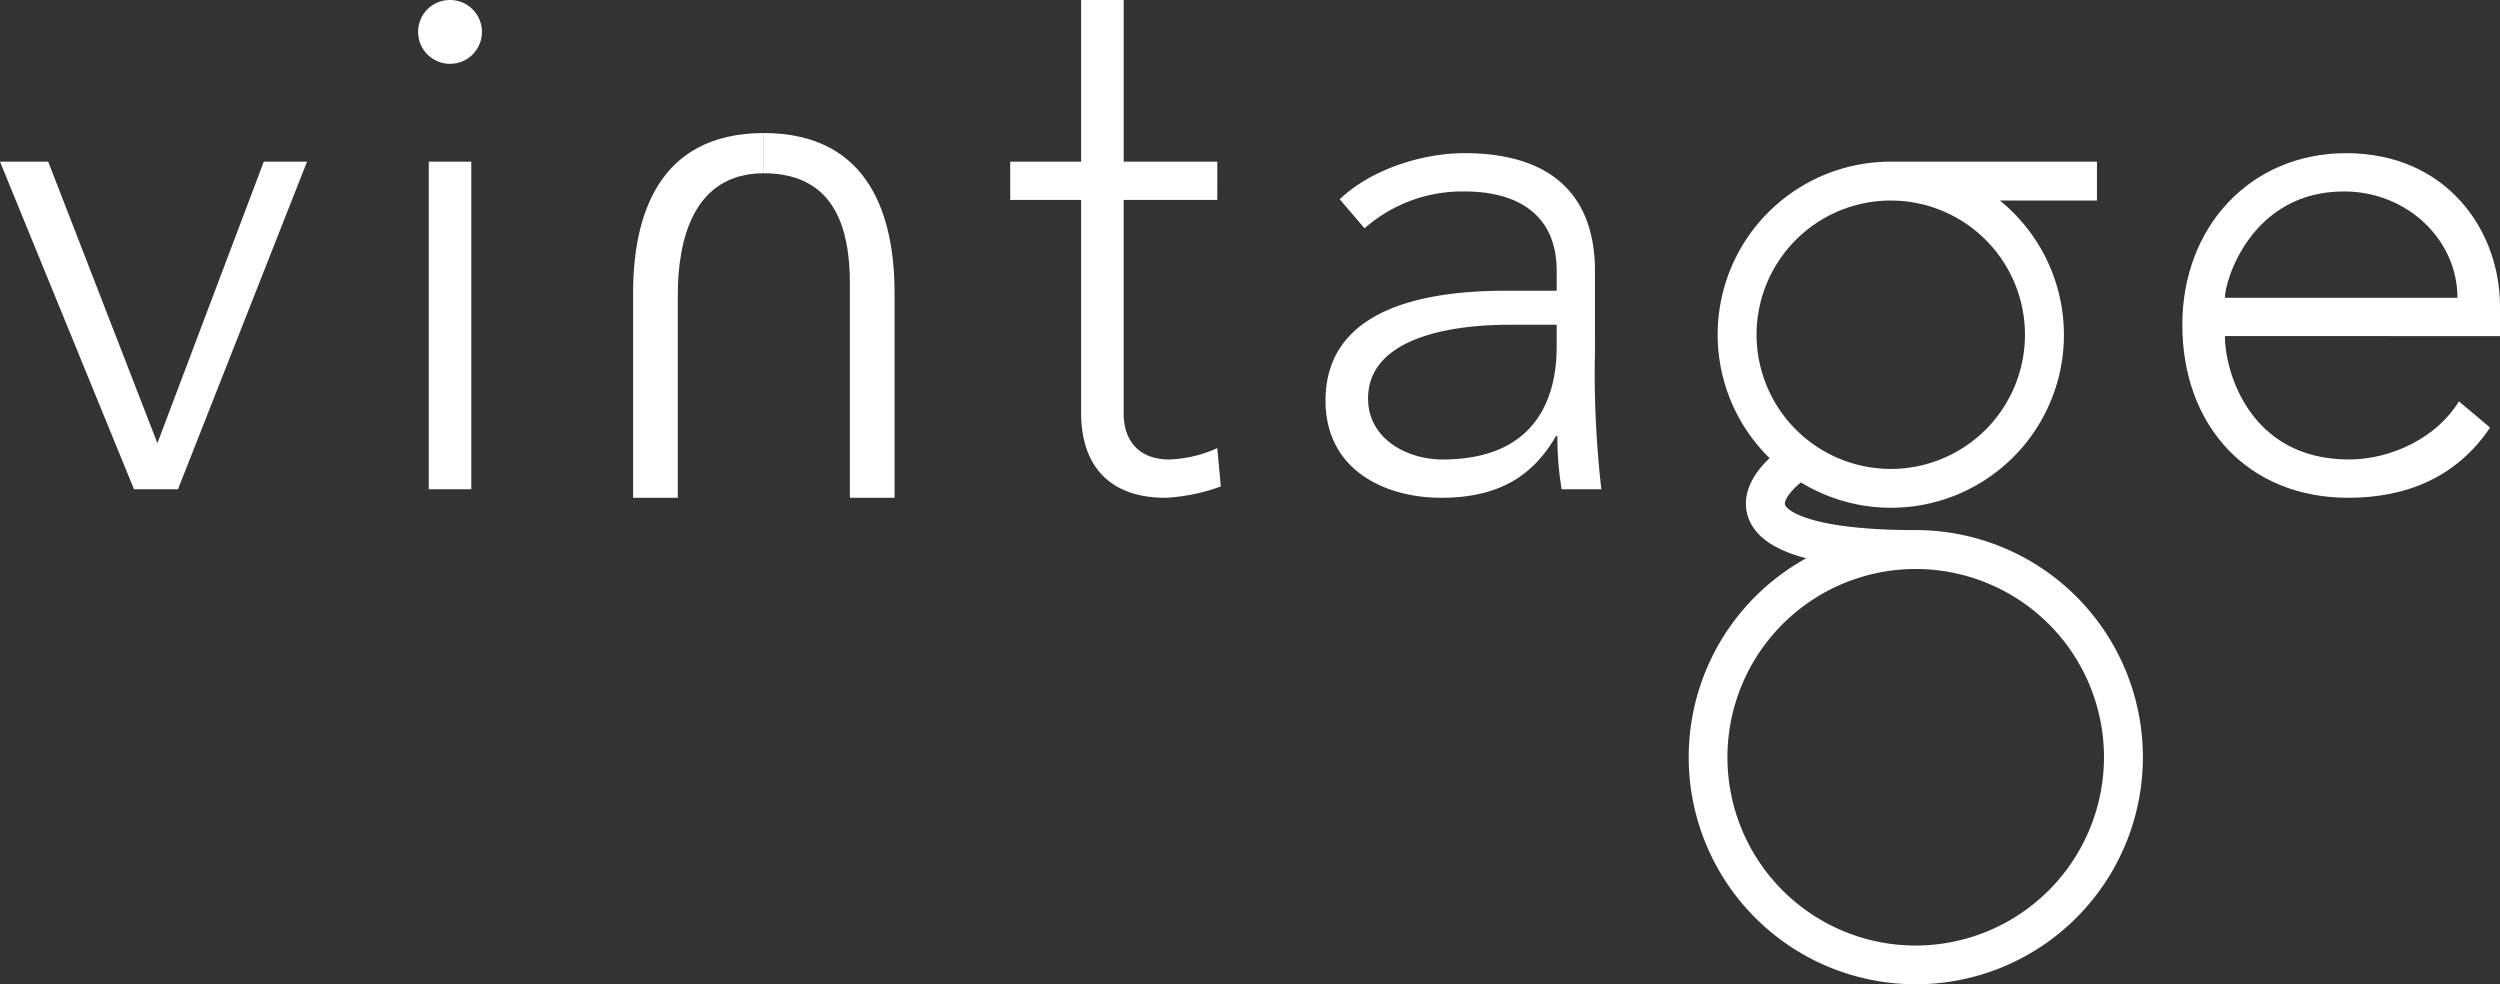
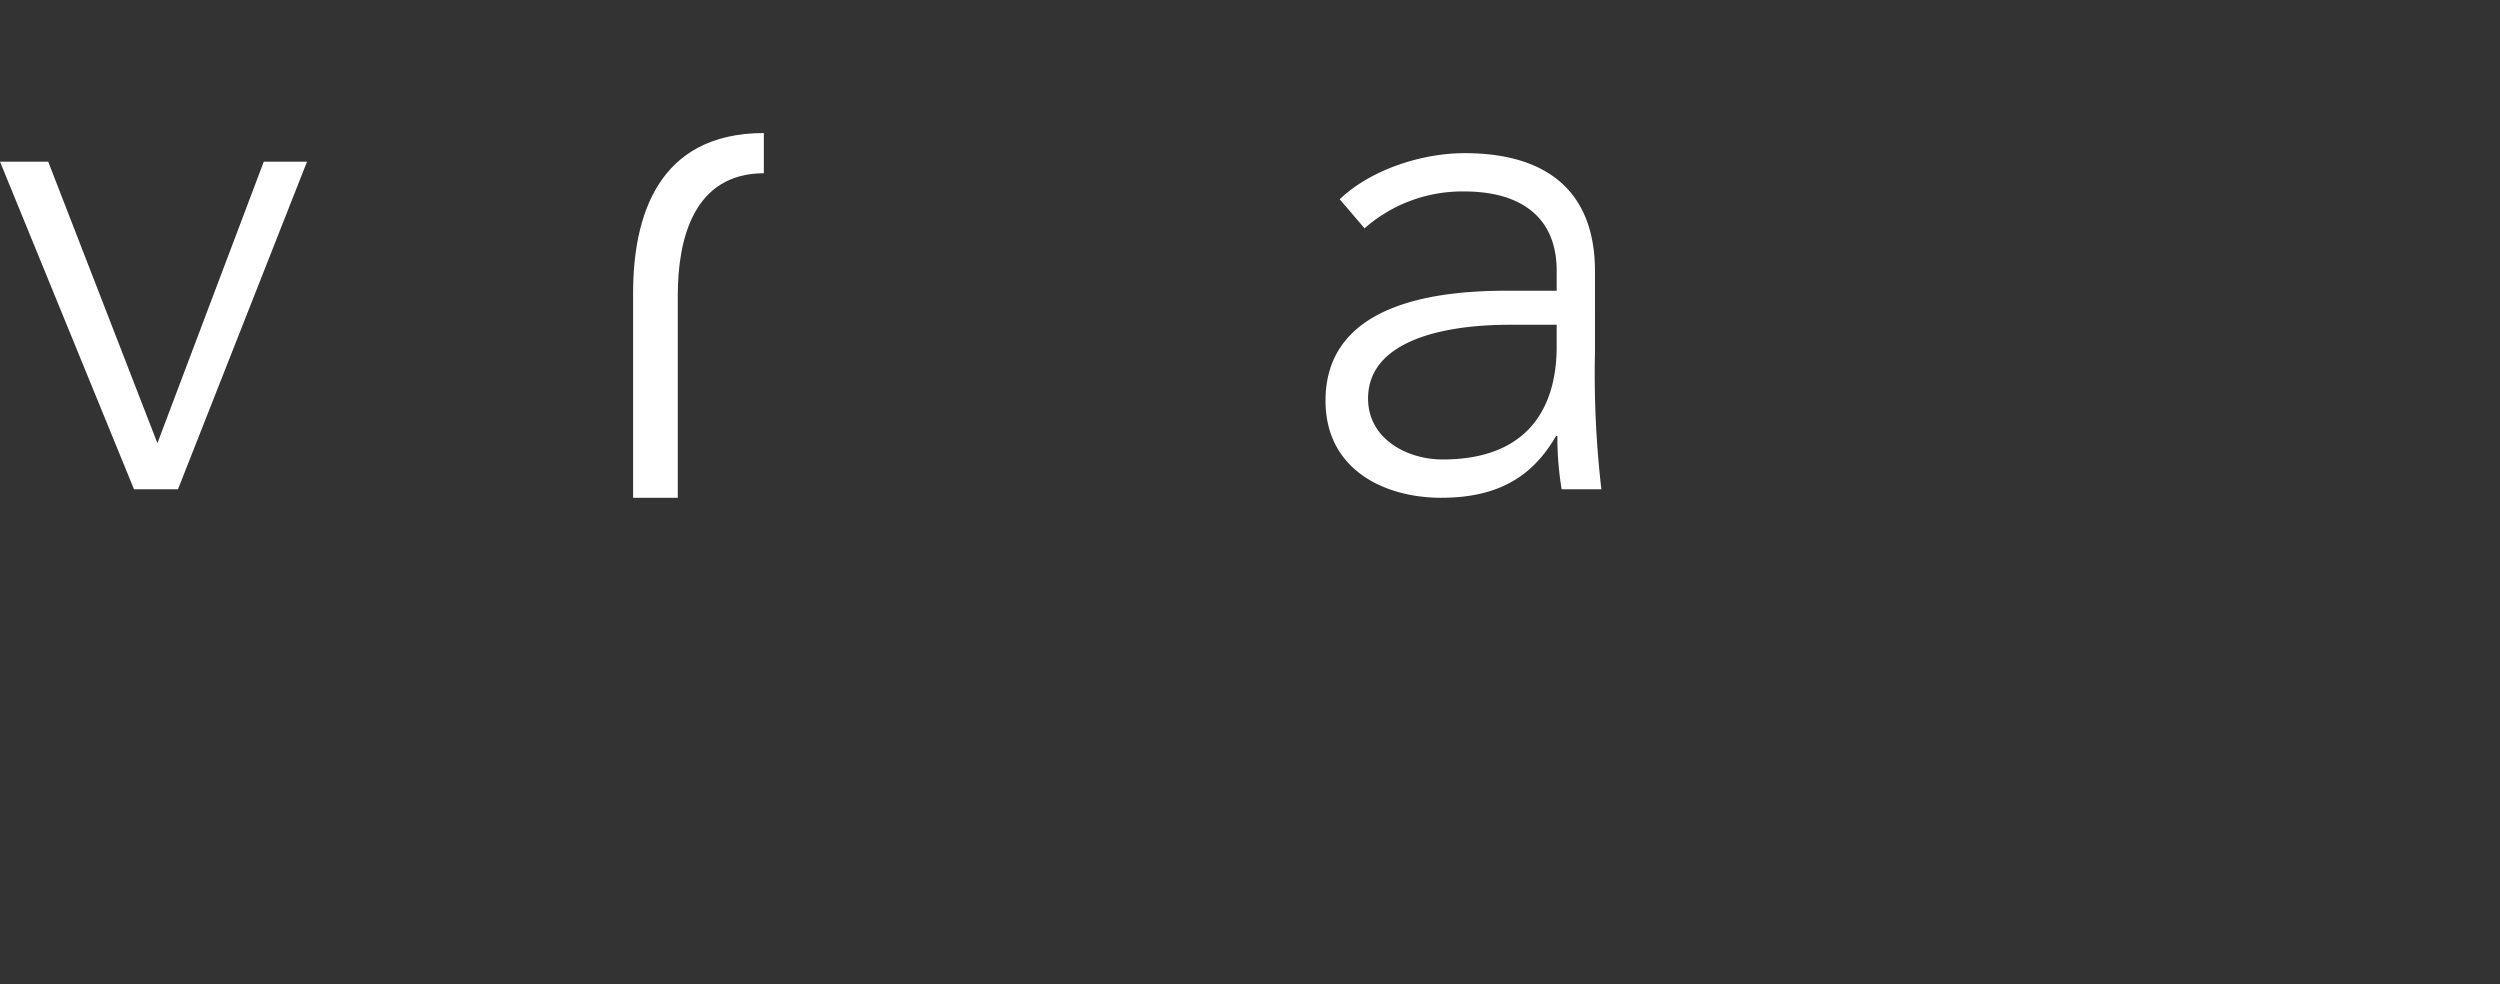
<svg xmlns="http://www.w3.org/2000/svg" id="Layer_1" data-name="Layer 1" viewBox="0 0 267.592 105.372">
  <rect x="0" y="0" width="267.592" height="105.372" fill="#333333" stroke="none" />
  <defs>
    <style>.cls-1{fill:none;}.cls-2{clip-path:url(#clip-path);}.cls-3{fill:#fff;}</style>
    <clipPath id="clip-path" transform="translate(-0)">
      <rect class="cls-1" width="267.593" height="105.372" />
    </clipPath>
  </defs>
  <title>vintage-white</title>
  <g class="cls-2">
-     <path class="cls-3" d="M205.048,101.208A20.152,20.152,0,1,1,225.204,81.056a20.175,20.175,0,0,1-20.155,20.152M188.017,35.831A14.364,14.364,0,1,1,202.381,50.194,14.381,14.381,0,0,1,188.017,35.831M205.048,56.74c-10.834,0-13.774-1.978-13.992-2.739-.086-.296.301-1.21,1.708-2.365a18.505,18.505,0,0,0,21.298-30.168h10.389V17.304H202.381a18.511,18.511,0,0,0-12.971,31.734c-2.082,1.967-2.932,4.108-2.357,6.11.614,2.138,2.692,3.667,6.275,4.611A24.307,24.307,0,1,0,205.048,56.74" transform="translate(-0)" />
-   </g>
+     </g>
  <polygon class="cls-3" points="28.234 17.305 16.848 47.435 5.16 17.305 0 17.305 14.344 52.369 19.05 52.369 32.863 17.305 28.234 17.305" />
  <g class="cls-2">
-     <path class="cls-3" d="M45.894,17.304h4.553V52.369h-4.553ZM48.17,0a3.416,3.416,0,1,1-3.415,3.416A3.401,3.401,0,0,1,48.17,0" transform="translate(-0)" />
-     <path class="cls-3" d="M130.292,21.403H120.274V44.248c0,3.111,1.822,4.933,4.857,4.933a13.522,13.522,0,0,0,5.162-1.215l.38,4.1a20.125,20.125,0,0,1-5.92,1.215c-6.527,0-9.031-4.024-9.031-9.033V21.403h-7.591V17.305h7.591V0h4.553V17.305h10.019Z" transform="translate(-0)" />
    <path class="cls-3" d="M161.613,34.761c-7.589,0-15.179,1.898-15.179,7.893,0,4.326,4.173,6.527,7.969,6.527,9.715,0,12.219-6.224,12.219-12.068v-2.353Zm9.108,2.884a107.553,107.553,0,0,0,.684,14.724h-4.251a33.915,33.915,0,0,1-.455-5.693h-.153c-2.58,4.478-6.375,6.604-12.295,6.604-5.996,0-12.371-2.96-12.371-10.398,0-10.701,12.524-11.764,19.43-11.764h5.313V28.993c0-6.073-4.249-8.5-9.866-8.5a15.837,15.837,0,0,0-10.702,3.946l-2.656-3.111c3.34-3.189,8.804-4.935,13.359-4.935,8.5,0,13.964,3.796,13.964,12.675Z" transform="translate(-0)" />
-     <path class="cls-3" d="M263.038,31.876c0-6.224-5.389-11.384-12.144-11.384-9.942,0-12.75,9.564-12.75,11.384Zm3.491,13.89c-3.566,5.313-8.955,7.515-15.179,7.515-10.702,0-17.761-7.667-17.761-18.52,0-10.473,7.286-18.366,17.533-18.366,10.777,0,16.47,8.273,16.47,16.393v3.187H238.145c0,3.795,2.656,13.206,13.281,13.206,4.631,0,9.488-2.429,11.766-6.224Z" transform="translate(-0)" />
-     <path class="cls-3" d="M81.758,14.239V18.543c7.541.019,9.21,5.825,9.21,11.794V53.281h4.782v-21.918c0-8.041-2.547-17.108-13.992-17.124" transform="translate(-0)" />
    <path class="cls-3" d="M81.758,14.239V18.543c-7.541.019-9.21,7.091-9.21,13.06V53.281H67.766v-21.918c0-8.041,2.546-17.108,13.992-17.124" transform="translate(-0)" />
  </g>
</svg>